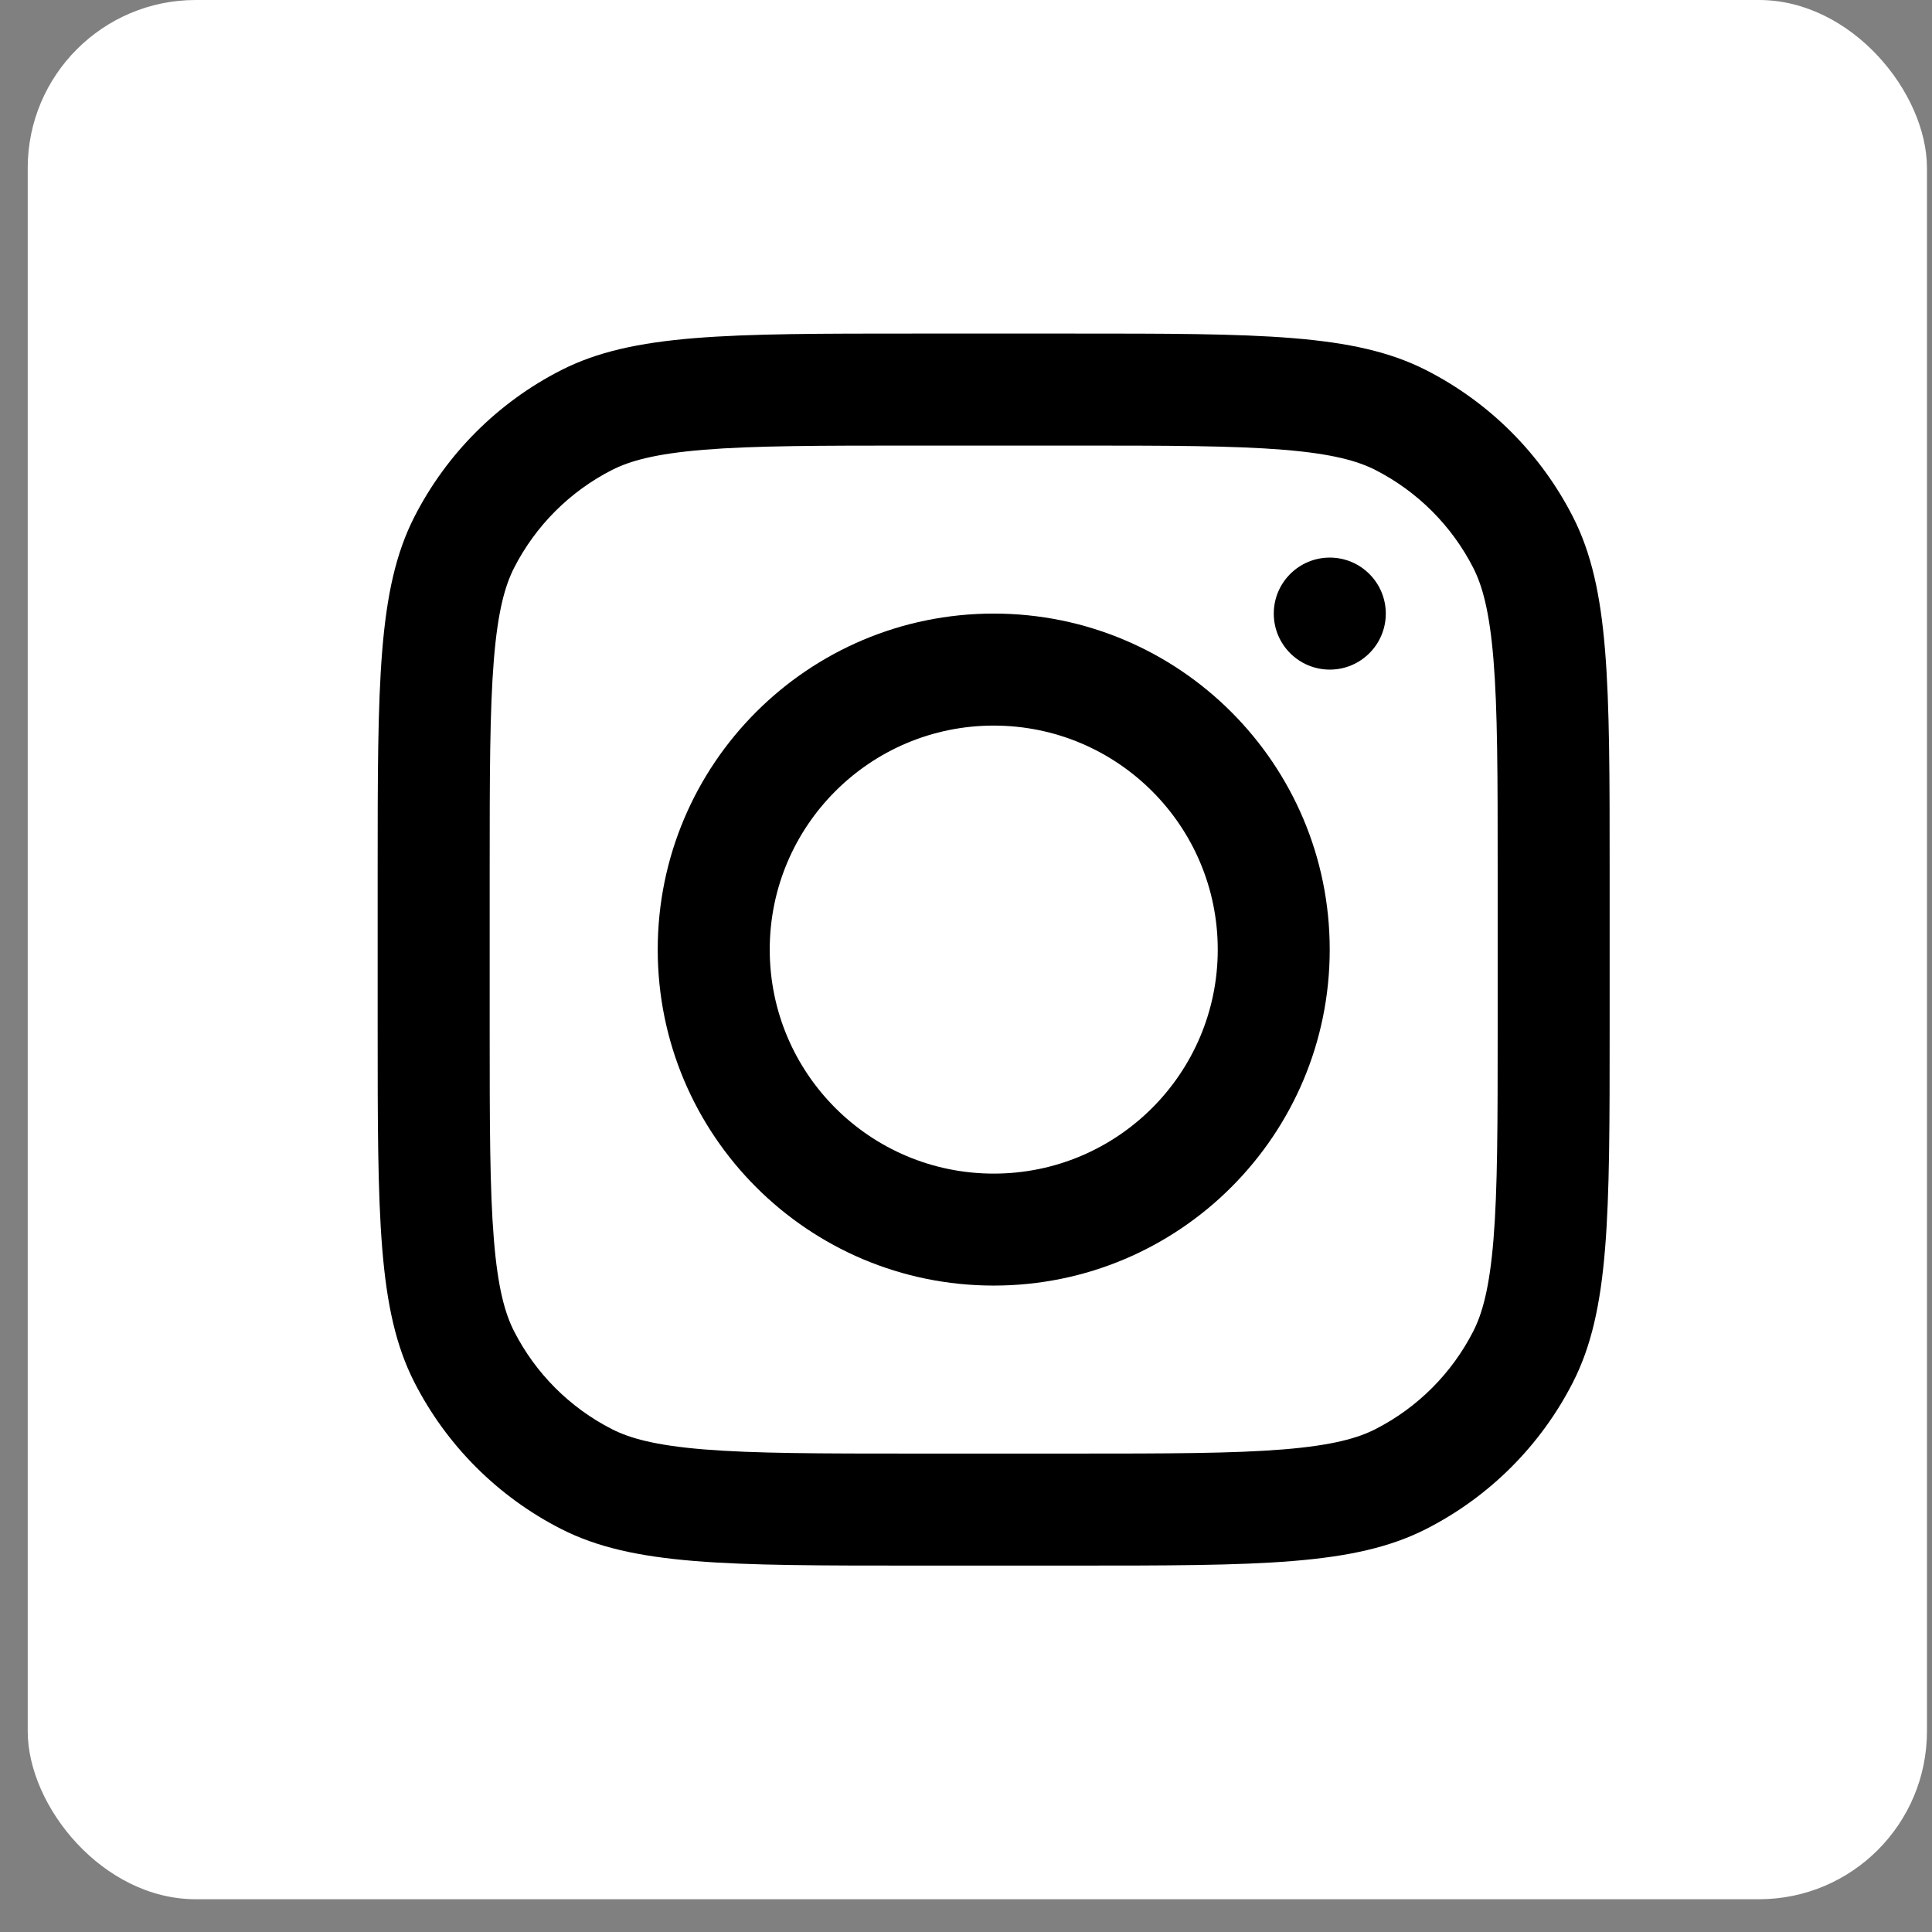
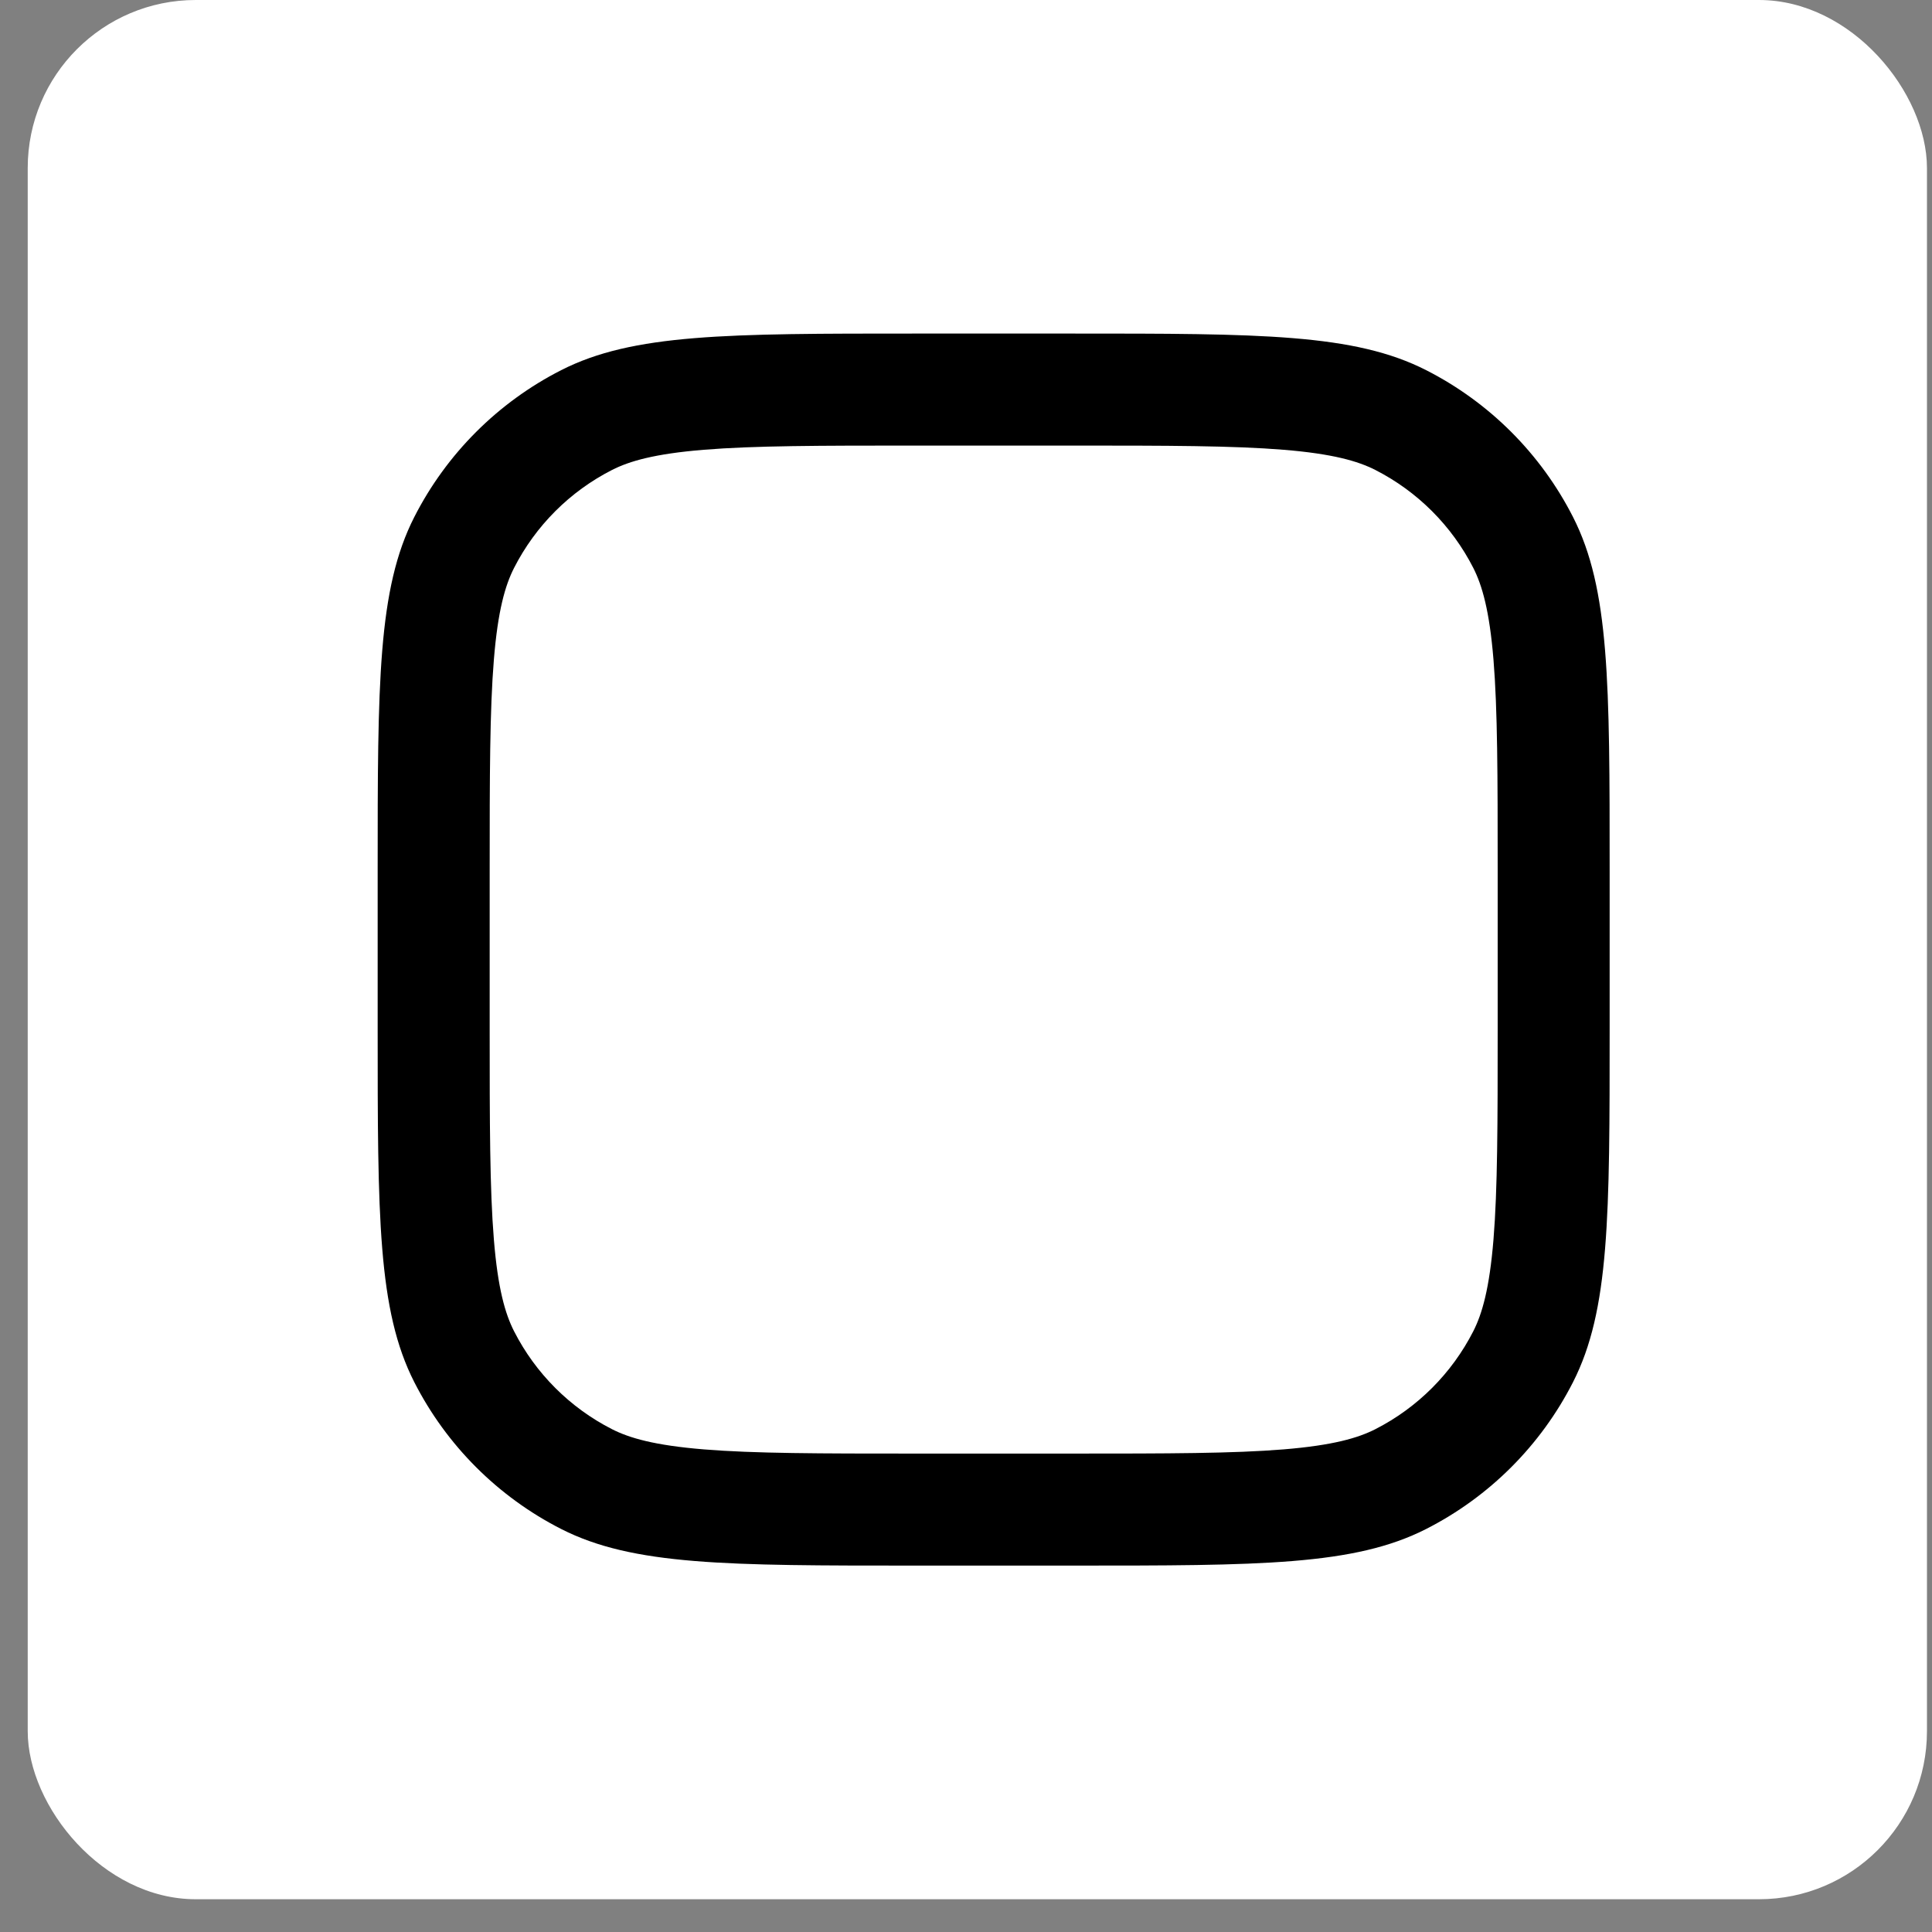
<svg xmlns="http://www.w3.org/2000/svg" width="46" height="46" viewBox="0 0 46 46" fill="none">
  <rect x="0" y="0" width="46" height="46" fill="#808080" stroke="none" />
  <rect x="0.66" width="45.22" height="45.22" rx="4" fill="white" />
-   <path fill-rule="evenodd" clip-rule="evenodd" d="M23.66 30.609C28.078 30.609 31.66 27.028 31.66 22.609C31.66 18.191 28.078 14.609 23.66 14.609C19.242 14.609 15.66 18.191 15.66 22.609C15.66 27.028 19.242 30.609 23.66 30.609ZM23.66 27.943C26.606 27.943 28.994 25.555 28.994 22.609C28.994 19.664 26.606 17.276 23.66 17.276C20.715 17.276 18.327 19.664 18.327 22.609C18.327 25.555 20.715 27.943 23.66 27.943Z" fill="black" />
-   <path d="M31.662 13.276C30.925 13.276 30.328 13.873 30.328 14.61C30.328 15.346 30.925 15.943 31.662 15.943C32.398 15.943 32.995 15.346 32.995 14.61C32.995 13.873 32.398 13.276 31.662 13.276Z" fill="black" />
  <path fill-rule="evenodd" clip-rule="evenodd" d="M9.864 12.31C8.992 14.022 8.992 16.262 8.992 20.742V24.476C8.992 28.956 8.992 31.196 9.864 32.908C10.631 34.413 11.855 35.637 13.36 36.404C15.072 37.276 17.312 37.276 21.792 37.276H25.526C30.006 37.276 32.246 37.276 33.957 36.404C35.463 35.637 36.687 34.413 37.453 32.908C38.325 31.196 38.325 28.956 38.325 24.476V20.742C38.325 16.262 38.325 14.022 37.453 12.31C36.687 10.805 35.463 9.581 33.957 8.814C32.246 7.942 30.006 7.942 25.526 7.942H21.792C17.312 7.942 15.072 7.942 13.36 8.814C11.855 9.581 10.631 10.805 9.864 12.31ZM25.526 10.609H21.792C19.508 10.609 17.955 10.611 16.755 10.709C15.586 10.805 14.988 10.978 14.571 11.19C13.567 11.702 12.752 12.518 12.24 13.521C12.028 13.938 11.854 14.536 11.759 15.705C11.661 16.905 11.659 18.458 11.659 20.742V24.476C11.659 26.76 11.661 28.313 11.759 29.513C11.854 30.682 12.028 31.28 12.24 31.697C12.752 32.7 13.567 33.516 14.571 34.028C14.988 34.24 15.586 34.413 16.755 34.509C17.955 34.607 19.508 34.609 21.792 34.609H25.526C27.81 34.609 29.363 34.607 30.563 34.509C31.732 34.413 32.33 34.24 32.747 34.028C33.75 33.516 34.566 32.7 35.078 31.697C35.29 31.28 35.463 30.682 35.559 29.513C35.657 28.313 35.659 26.76 35.659 24.476V20.742C35.659 18.458 35.657 16.905 35.559 15.705C35.463 14.536 35.29 13.938 35.078 13.521C34.566 12.518 33.75 11.702 32.747 11.19C32.33 10.978 31.732 10.805 30.563 10.709C29.363 10.611 27.81 10.609 25.526 10.609Z" fill="black" />
</svg>